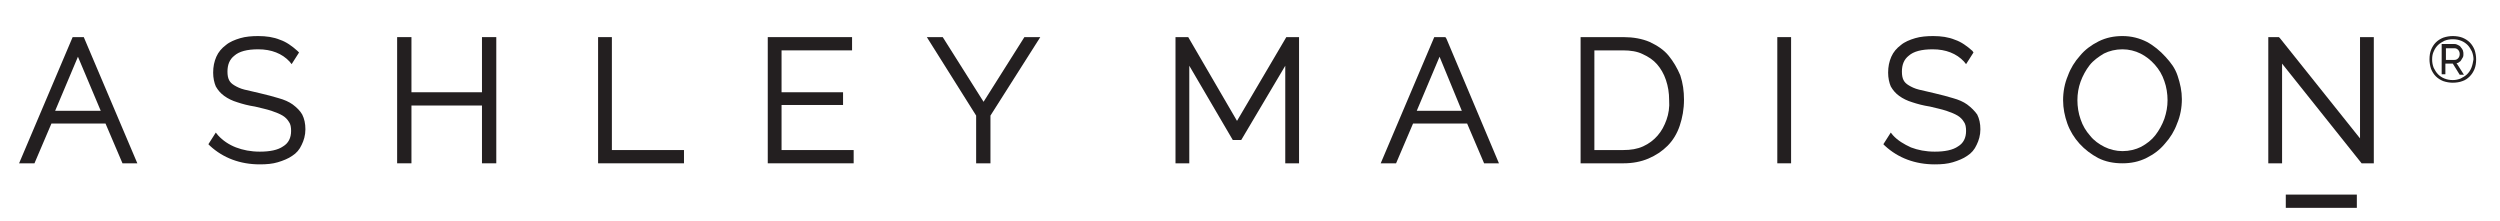
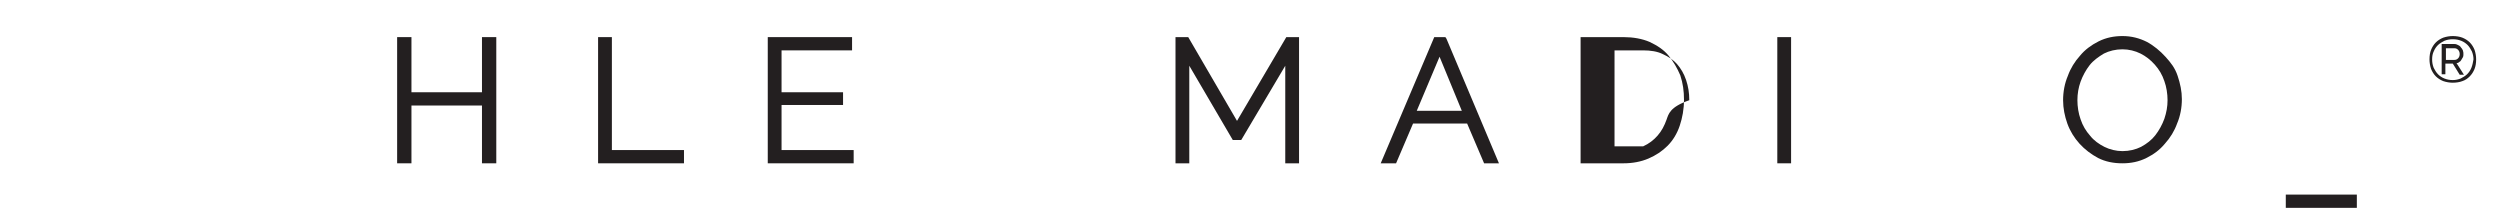
<svg xmlns="http://www.w3.org/2000/svg" id="Layer_1" style="enable-background:new 0 0 471.5 41.7;" version="1.1" viewBox="0 0 471.5 41.7" x="0px" y="0px">
  <style type="text/css">
	.st0{fill:#231F20;}
</style>
  <g>
-     <path class="st0" d="M13.7,7L3.6,30.8h2.9l3.2-7.5h10.2l3.2,7.5h2.8L15.8,7H13.7z M10.4,20.9l4.3-10.2L19,20.9H10.4z" />
-     <path class="st0" d="M55.2,19.7c-0.7-0.5-1.6-0.9-2.7-1.2c-1-0.3-2.1-0.6-3.4-0.9c-1.2-0.3-2.2-0.5-3-0.7c-0.8-0.2-1.4-0.5-1.9-0.8&#10;  c-0.5-0.3-0.8-0.6-1-1c-0.2-0.4-0.3-0.9-0.3-1.6c0-1.3,0.4-2.3,1.3-3c0.9-0.8,2.4-1.2,4.5-1.2c2.5,0,4.5,0.8,5.9,2.3l0.4,0.5&#10;  l1.4-2.2l-0.3-0.3c-1-0.9-2.1-1.7-3.3-2.1c-1.2-0.5-2.6-0.7-4.1-0.7c-1.2,0-2.4,0.1-3.4,0.4c-1,0.3-2,0.7-2.7,1.3&#10;  c-0.8,0.6-1.4,1.3-1.8,2.2c-0.4,0.9-0.6,1.9-0.6,3c0,1,0.2,1.9,0.5,2.6c0.4,0.7,0.9,1.3,1.6,1.8c0.7,0.5,1.5,0.9,2.5,1.2&#10;  c0.9,0.3,2,0.6,3.3,0.8c1.2,0.3,2.2,0.5,3.1,0.8c0.9,0.3,1.6,0.6,2.1,0.9c0.5,0.3,0.9,0.7,1.2,1.2c0.3,0.4,0.4,1,0.4,1.7&#10;  c0,1.3-0.5,2.3-1.5,2.9c-1,0.7-2.5,1-4.4,1c-1.7,0-3.2-0.3-4.5-0.8s-2.5-1.3-3.4-2.3L40.7,25l-1.4,2.2l0.3,0.3&#10;  c2.5,2.3,5.7,3.5,9.4,3.5c1.3,0,2.4-0.1,3.4-0.4c1-0.3,2-0.7,2.7-1.2c0.8-0.5,1.4-1.2,1.8-2.1c0.4-0.8,0.7-1.8,0.7-2.9&#10;  c0-1.1-0.2-2-0.6-2.8C56.6,20.9,56,20.3,55.2,19.7z" />
    <polygon class="st0" points="90.9,17.4 77.6,17.4 77.6,7 74.9,7 74.9,30.8 77.6,30.8 77.6,19.9 90.9,19.9 90.9,30.8 93.6,30.8 &#10;  93.6,7 90.9,7" />
    <polygon class="st0" points="115.4,7 112.8,7 112.8,30.8 129,30.8 129,28.3 115.4,28.3" />
    <polygon class="st0" points="147.4,19.8 159,19.8 159,17.4 147.4,17.4 147.4,9.5 160.7,9.5 160.7,7 144.8,7 144.8,30.8 161,30.8 &#10;  161,28.3 147.4,28.3" />
-     <polygon class="st0" points="185.5,19.2 177.8,7 174.8,7 184.1,21.8 184.1,30.8 186.8,30.8 186.8,21.8 196.2,7 193.2,7" />
    <rect class="st0" height="2.5" width="13.4" x="431.1" y="36.7" />
    <polygon class="st0" points="233.3,22.8 224.1,7 221.7,7 221.7,30.8 224.3,30.8 224.3,12.4 232.5,26.4 234.1,26.4 242.4,12.4 &#10;  242.4,30.8 245,30.8 245,7 242.6,7" />
    <path class="st0" d="M272.6,7h-2.1l-10.1,23.8h2.9l3.2-7.5h10.2l3.2,7.5h2.8l-9.9-23.5L272.6,7z M267.2,20.9l4.3-10.2l4.2,10.2&#10;  H267.2z" />
-     <path class="st0" d="M314.7,10.5c-0.9-1.1-2.1-1.9-3.6-2.6C309.7,7.3,308,7,306.2,7h-8.1v23.8h8.1c1.7,0,3.3-0.3,4.7-0.9&#10;  c1.4-0.6,2.6-1.4,3.6-2.4c1-1,1.8-2.3,2.3-3.8c0.5-1.5,0.8-3.1,0.8-4.9c0-1.6-0.2-3.1-0.7-4.6C316.3,12.8,315.6,11.6,314.7,10.5z&#10;   M314.3,22.6c-0.4,1.1-0.9,2.1-1.7,3c-0.7,0.8-1.6,1.5-2.7,2c-1.1,0.5-2.3,0.7-3.8,0.7h-5.4V9.5h5.4c1.4,0,2.7,0.2,3.7,0.7&#10;  c1.1,0.5,2,1.1,2.7,1.9c0.7,0.8,1.3,1.8,1.7,3c0.4,1.2,0.6,2.4,0.6,3.8C314.9,20.2,314.7,21.5,314.3,22.6z" />
+     <path class="st0" d="M314.7,10.5c-0.9-1.1-2.1-1.9-3.6-2.6C309.7,7.3,308,7,306.2,7h-8.1v23.8h8.1c1.7,0,3.3-0.3,4.7-0.9&#10;  c1.4-0.6,2.6-1.4,3.6-2.4c1-1,1.8-2.3,2.3-3.8c0.5-1.5,0.8-3.1,0.8-4.9c0-1.6-0.2-3.1-0.7-4.6C316.3,12.8,315.6,11.6,314.7,10.5z&#10;   M314.3,22.6c-0.4,1.1-0.9,2.1-1.7,3c-0.7,0.8-1.6,1.5-2.7,2h-5.4V9.5h5.4c1.4,0,2.7,0.2,3.7,0.7&#10;  c1.1,0.5,2,1.1,2.7,1.9c0.7,0.8,1.3,1.8,1.7,3c0.4,1.2,0.6,2.4,0.6,3.8C314.9,20.2,314.7,21.5,314.3,22.6z" />
    <rect class="st0" height="23.8" width="2.6" x="335.2" y="7" />
-     <path class="st0" d="M371,19.7c-0.7-0.5-1.6-0.9-2.7-1.2c-1-0.3-2.1-0.6-3.4-0.9c-1.2-0.3-2.2-0.5-3-0.7c-0.8-0.2-1.4-0.5-1.9-0.8&#10;  c-0.5-0.3-0.8-0.6-1-1c-0.2-0.4-0.3-0.9-0.3-1.6c0-1.3,0.4-2.3,1.3-3c0.9-0.8,2.4-1.2,4.5-1.2c2.5,0,4.5,0.8,5.9,2.3l0.4,0.5&#10;  l1.4-2.2L372,9.6c-1-0.9-2.1-1.7-3.3-2.1c-1.2-0.5-2.6-0.7-4.1-0.7c-1.2,0-2.4,0.1-3.4,0.4c-1,0.3-2,0.7-2.7,1.3&#10;  c-0.8,0.6-1.4,1.3-1.8,2.2c-0.4,0.9-0.6,1.9-0.6,3c0,1,0.2,1.9,0.5,2.6c0.4,0.7,0.9,1.3,1.6,1.8c0.7,0.5,1.5,0.9,2.5,1.2&#10;  c0.9,0.3,2,0.6,3.3,0.8c1.2,0.3,2.2,0.5,3.1,0.8c0.9,0.3,1.6,0.6,2.1,0.9c0.5,0.3,0.9,0.7,1.2,1.2c0.3,0.4,0.4,1,0.4,1.7&#10;  c0,1.3-0.5,2.3-1.5,2.9c-1,0.7-2.5,1-4.4,1c-1.7,0-3.2-0.3-4.5-0.8c-1.3-0.6-2.5-1.3-3.4-2.3l-0.4-0.5l-1.4,2.2l0.3,0.3&#10;  c2.5,2.3,5.7,3.5,9.4,3.5c1.3,0,2.4-0.1,3.4-0.4c1-0.3,2-0.7,2.7-1.2c0.8-0.5,1.4-1.2,1.8-2.1c0.4-0.8,0.7-1.8,0.7-2.9&#10;  c0-1.1-0.2-2-0.6-2.8C372.4,20.9,371.8,20.3,371,19.7z" />
    <path class="st0" d="M408.4,10.7c-1-1.1-2.2-2.1-3.5-2.8c-1.4-0.7-2.9-1.1-4.6-1.1c-1.6,0-3.1,0.3-4.5,1c-1.4,0.7-2.6,1.6-3.5,2.7&#10;  c-1,1.1-1.8,2.4-2.3,3.8c-0.6,1.4-0.9,3-0.9,4.6c0,1.5,0.3,3,0.8,4.4c0.5,1.4,1.3,2.7,2.3,3.8c1,1.1,2.2,2,3.5,2.7&#10;  c1.4,0.7,2.9,1,4.6,1c1.6,0,3.1-0.3,4.5-1c1.4-0.7,2.5-1.5,3.5-2.7c1-1.1,1.8-2.4,2.3-3.8c0.6-1.4,0.9-3,0.9-4.6&#10;  c0-1.5-0.3-2.9-0.8-4.4S409.4,11.8,408.4,10.7z M408.2,22.4c-0.4,1.1-1,2.2-1.7,3.1c-0.7,0.9-1.6,1.6-2.7,2.2&#10;  c-1,0.5-2.2,0.8-3.5,0.8c-1.2,0-2.4-0.3-3.4-0.8c-1-0.5-2-1.2-2.7-2.1c-0.8-0.9-1.4-1.9-1.8-3.1c-0.4-1.1-0.6-2.4-0.6-3.6&#10;  c0-1.2,0.2-2.4,0.6-3.5c0.4-1.1,1-2.2,1.7-3.1c0.7-0.9,1.7-1.6,2.7-2.2c1-0.5,2.2-0.8,3.5-0.8c1.2,0,2.4,0.3,3.4,0.8&#10;  c1,0.5,1.9,1.2,2.7,2.1c0.8,0.9,1.4,1.9,1.8,3.1c0.4,1.1,0.6,2.4,0.6,3.6C408.8,20.1,408.6,21.2,408.2,22.4z" />
-     <polygon class="st0" points="445.1,26.1 430,7.2 429.8,7 427.8,7 427.8,30.8 430.4,30.8 430.4,12 445.4,30.8 447.7,30.8 447.7,7 &#10;  445.1,7" />
    <path class="st0" d="M466.7,9.4c-0.2-0.5-0.5-1-0.9-1.4c-0.4-0.4-0.9-0.7-1.4-0.9s-1.2-0.3-1.8-0.3c-0.6,0-1.2,0.1-1.8,0.3&#10;  c-0.5,0.2-1,0.5-1.4,0.9c-0.4,0.4-0.7,0.9-0.9,1.4c-0.2,0.5-0.3,1.1-0.3,1.8c0,0.6,0.1,1.2,0.3,1.8c0.2,0.5,0.5,1,0.9,1.4&#10;  c0.4,0.4,0.9,0.7,1.4,0.9c0.6,0.2,1.2,0.3,1.8,0.3c0.6,0,1.3-0.1,1.8-0.3c0.6-0.2,1-0.5,1.4-0.9c0.4-0.4,0.7-0.9,0.9-1.4&#10;  c0.2-0.5,0.3-1.1,0.3-1.8C467,10.6,466.9,10,466.7,9.4z M466.1,12.8c-0.2,0.5-0.5,0.9-0.8,1.2c-0.3,0.3-0.8,0.6-1.2,0.8&#10;  c-0.5,0.2-1,0.3-1.5,0.3c-0.6,0-1.1-0.1-1.6-0.3c-0.5-0.2-0.9-0.5-1.2-0.8s-0.6-0.8-0.8-1.2c-0.2-0.5-0.3-1-0.3-1.6&#10;  c0-0.6,0.1-1.1,0.3-1.5c0.2-0.5,0.5-0.9,0.8-1.2c0.3-0.3,0.8-0.6,1.2-0.8c0.5-0.2,1-0.3,1.6-0.3c0.6,0,1.1,0.1,1.6,0.3&#10;  c0.5,0.2,0.9,0.5,1.2,0.8c0.3,0.3,0.6,0.8,0.8,1.2c0.2,0.5,0.3,1,0.3,1.5C466.4,11.8,466.3,12.3,466.1,12.8z" />
    <path class="st0" d="M463.8,11.7c0.2-0.1,0.3-0.2,0.4-0.4c0.1-0.2,0.2-0.3,0.3-0.5c0.1-0.2,0.1-0.4,0.1-0.6c0-0.2,0-0.4-0.1-0.7&#10;  c-0.1-0.2-0.2-0.4-0.4-0.6c-0.1-0.2-0.3-0.3-0.5-0.4c-0.2-0.1-0.4-0.2-0.7-0.2h-2.4v5.7h0.7V12h1.4l1.3,2.1h0.8l-1.4-2.2&#10;  C463.6,11.9,463.7,11.8,463.8,11.7z M461.3,11.3V9.1h1.6c0.3,0,0.5,0.1,0.7,0.3c0.2,0.2,0.3,0.5,0.3,0.8c0,0.3-0.1,0.6-0.3,0.8&#10;  c-0.2,0.2-0.4,0.3-0.7,0.3H461.3z" />
  </g>
</svg>